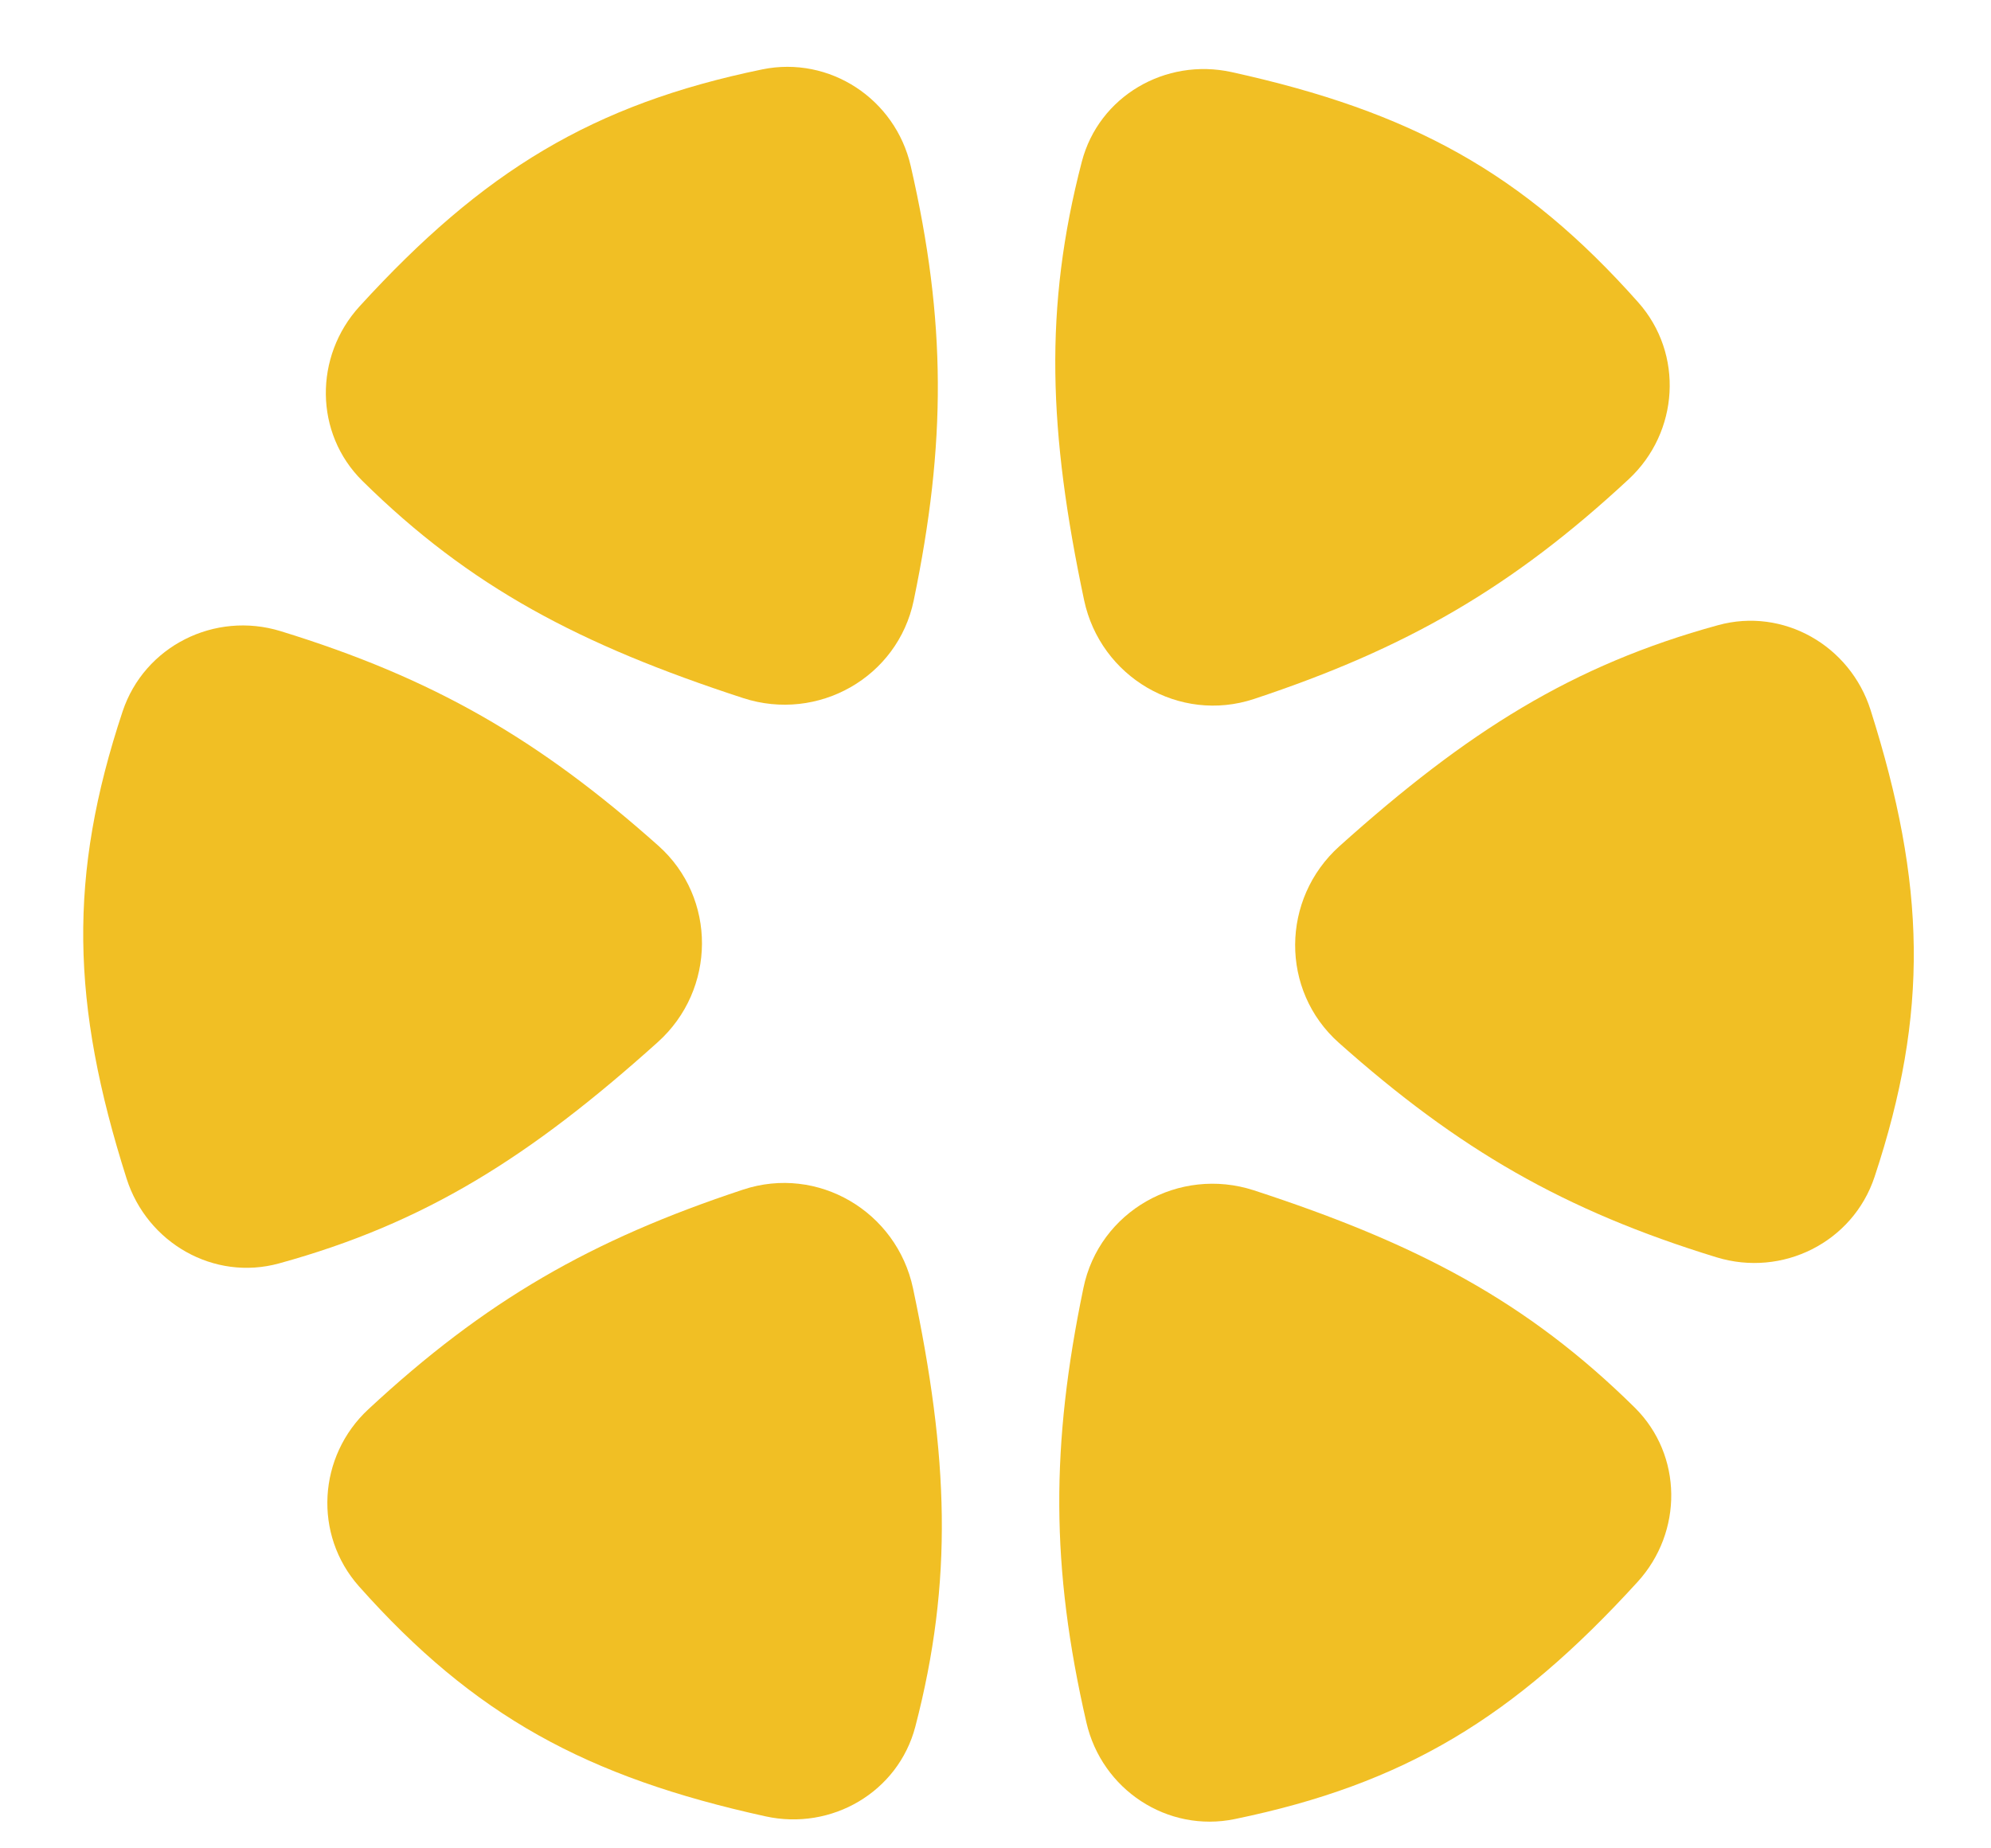
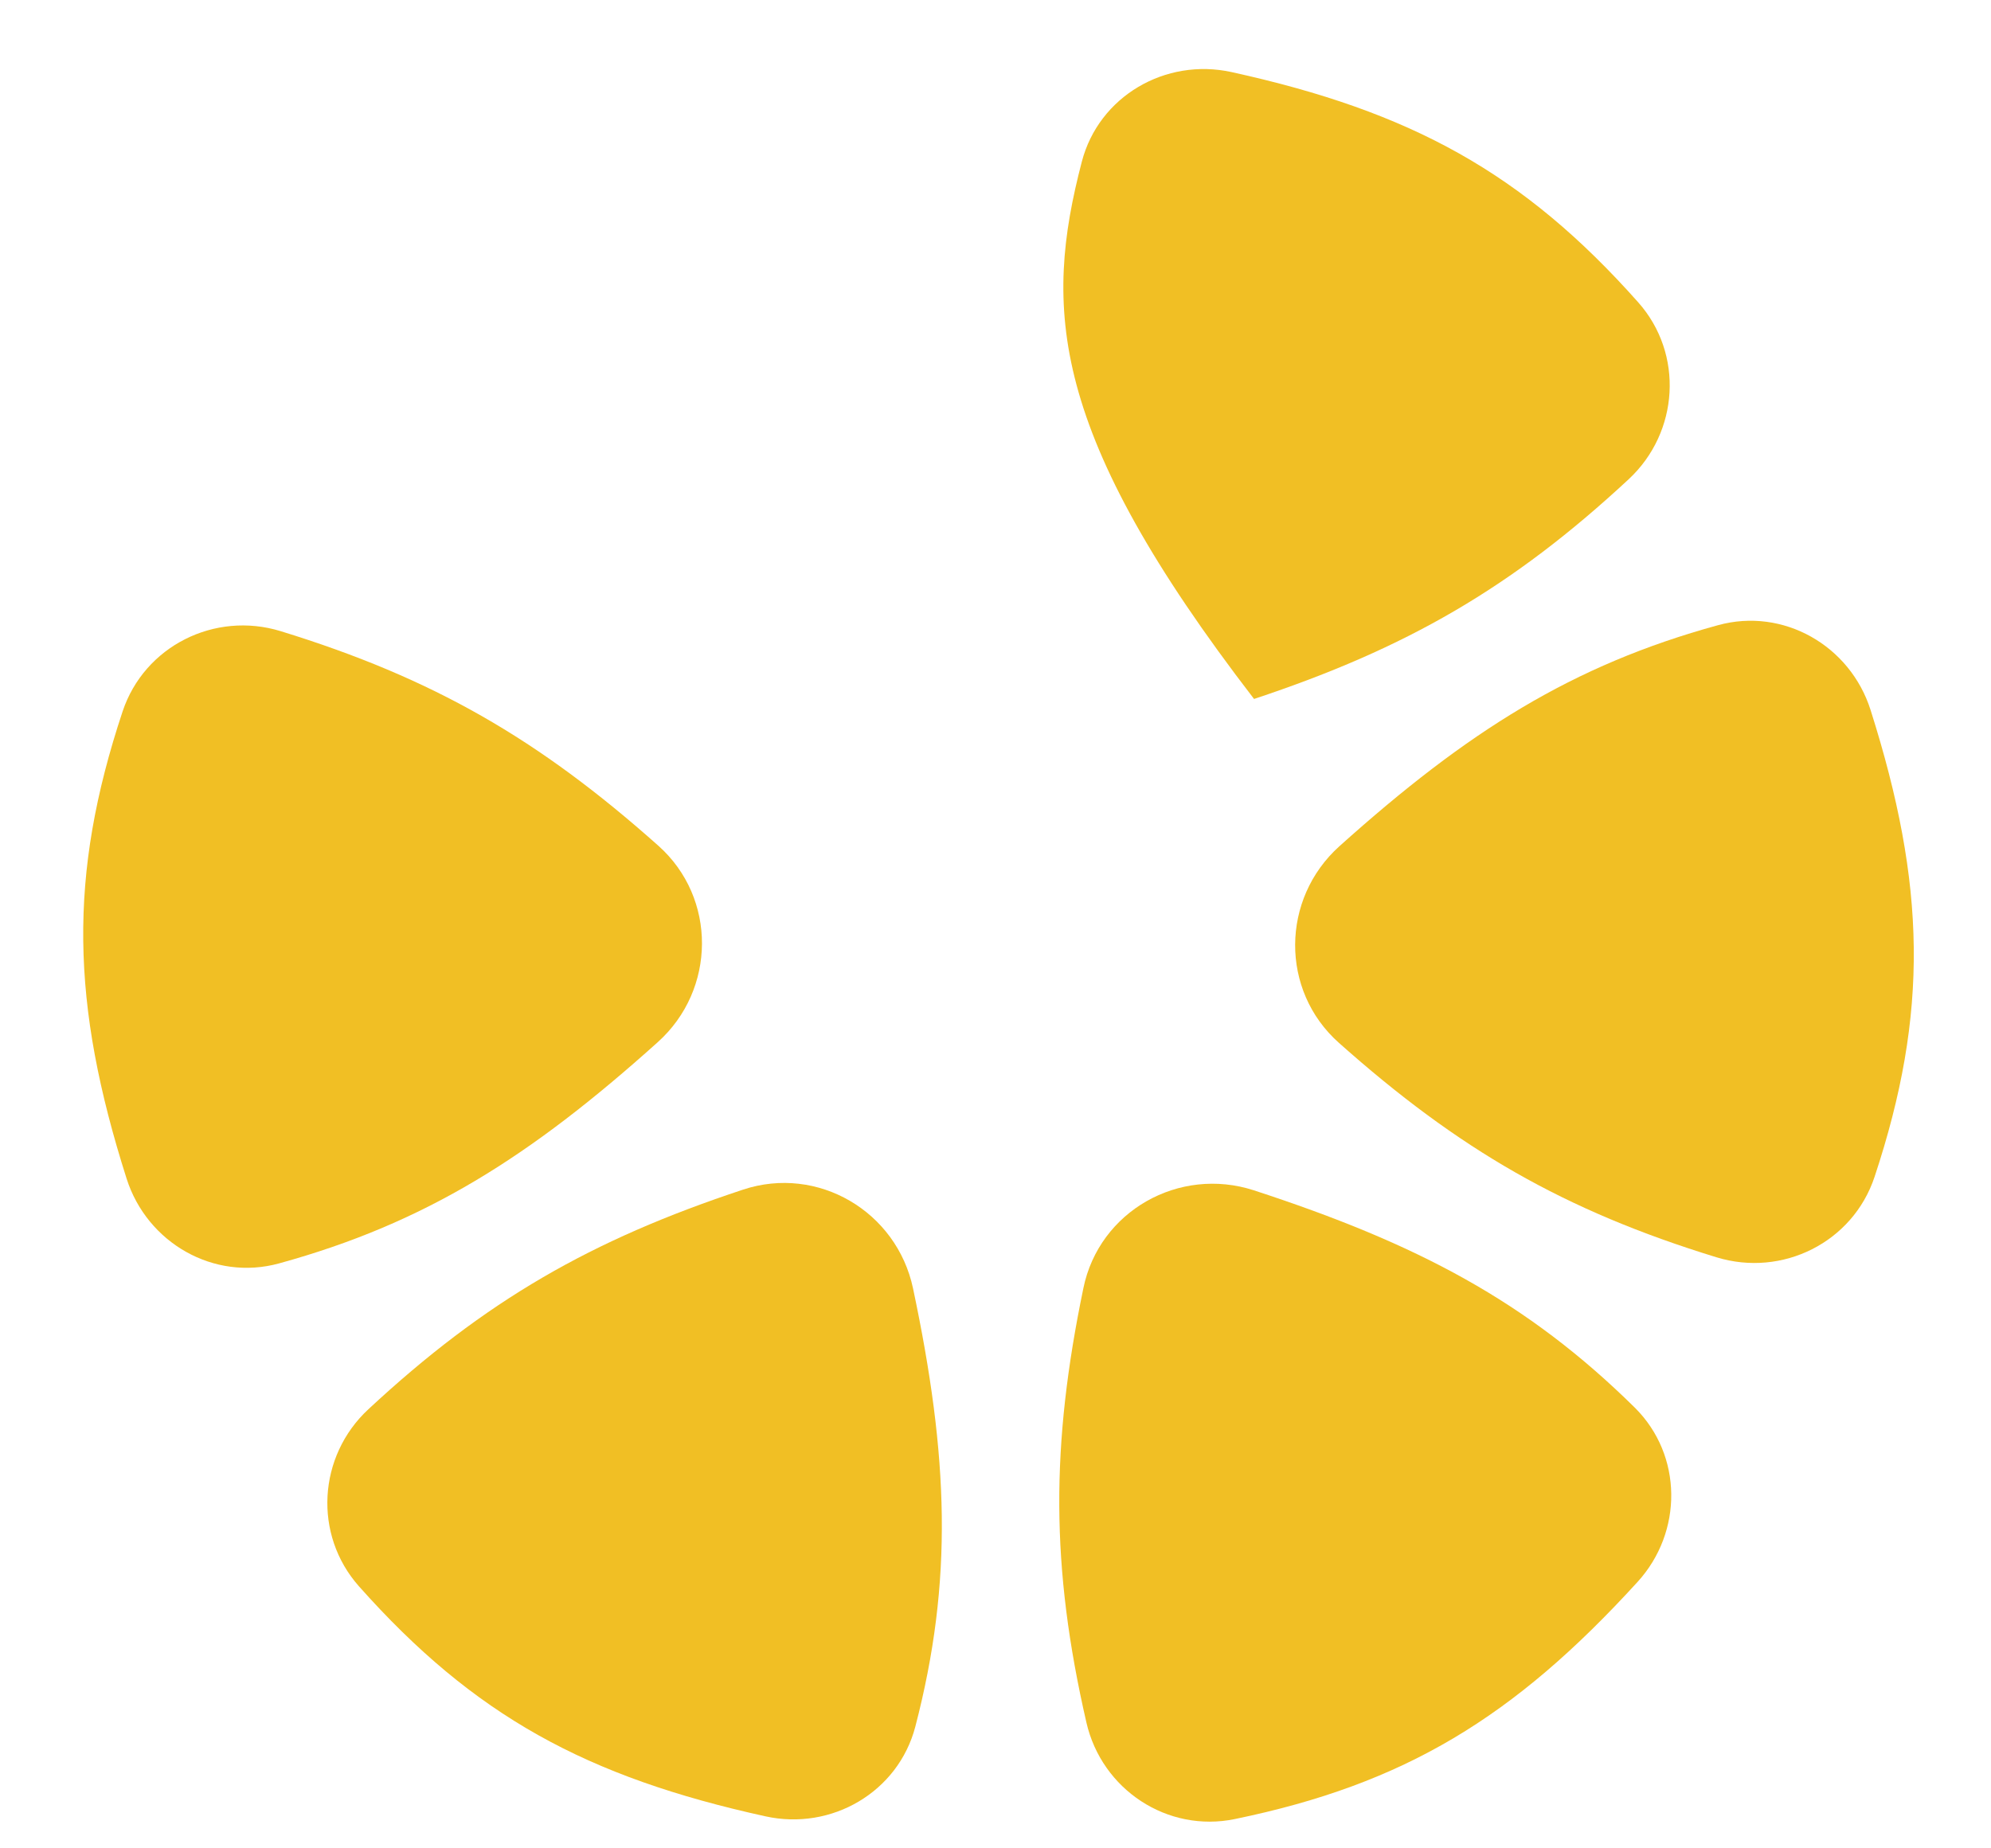
<svg xmlns="http://www.w3.org/2000/svg" width="14" height="13" viewBox="0 0 14 13" fill="none">
-   <path d="M8.818 4.916C8.293 5.09 7.738 4.762 7.623 4.221C7.373 3.038 7.339 2.166 7.607 1.137C7.727 0.677 8.195 0.405 8.66 0.507C9.92 0.784 10.71 1.215 11.519 2.126C11.841 2.488 11.807 3.04 11.453 3.37C10.631 4.134 9.888 4.561 8.818 4.916Z" fill="#F1BF24" />
+   <path d="M8.818 4.916C7.373 3.038 7.339 2.166 7.607 1.137C7.727 0.677 8.195 0.405 8.66 0.507C9.92 0.784 10.71 1.215 11.519 2.126C11.841 2.488 11.807 3.04 11.453 3.37C10.631 4.134 9.888 4.561 8.818 4.916Z" fill="#F1BF24" />
  <path d="M9.414 7.334C9.001 6.966 9.007 6.322 9.418 5.952C10.318 5.144 11.056 4.678 12.081 4.397C12.539 4.271 13.009 4.54 13.153 4.993C13.543 6.223 13.564 7.123 13.181 8.278C13.028 8.738 12.533 8.985 12.07 8.843C10.998 8.514 10.256 8.084 9.414 7.334Z" fill="#F1BF24" />
  <path d="M7.618 9.06C7.729 8.518 8.291 8.201 8.817 8.372C9.966 8.747 10.738 9.153 11.495 9.9C11.833 10.235 11.835 10.776 11.514 11.127C10.645 12.08 9.876 12.548 8.683 12.794C8.209 12.892 7.747 12.587 7.639 12.114C7.388 11.021 7.389 10.164 7.618 9.06Z" fill="#F1BF24" />
  <path d="M5.225 8.367C5.75 8.193 6.305 8.52 6.42 9.061C6.67 10.244 6.704 11.116 6.436 12.145C6.315 12.605 5.847 12.877 5.383 12.775C4.122 12.498 3.333 12.067 2.524 11.157C2.202 10.794 2.235 10.242 2.59 9.912C3.412 9.148 4.155 8.721 5.225 8.367Z" fill="#F1BF24" />
  <path d="M4.629 5.948C5.042 6.316 5.036 6.961 4.625 7.33C3.725 8.139 2.987 8.604 1.962 8.886C1.504 9.012 1.034 8.742 0.89 8.289C0.499 7.059 0.478 6.16 0.862 5.004C1.015 4.544 1.51 4.297 1.973 4.439C3.045 4.769 3.787 5.198 4.629 5.948Z" fill="#F1BF24" />
-   <path d="M6.425 4.223C6.313 4.764 5.752 5.081 5.226 4.91C4.077 4.535 3.305 4.129 2.548 3.382C2.21 3.048 2.208 2.506 2.528 2.155C3.398 1.202 4.167 0.734 5.36 0.488C5.834 0.391 6.296 0.696 6.404 1.168C6.655 2.261 6.654 3.119 6.425 4.223Z" fill="#F1BF24" />
</svg>